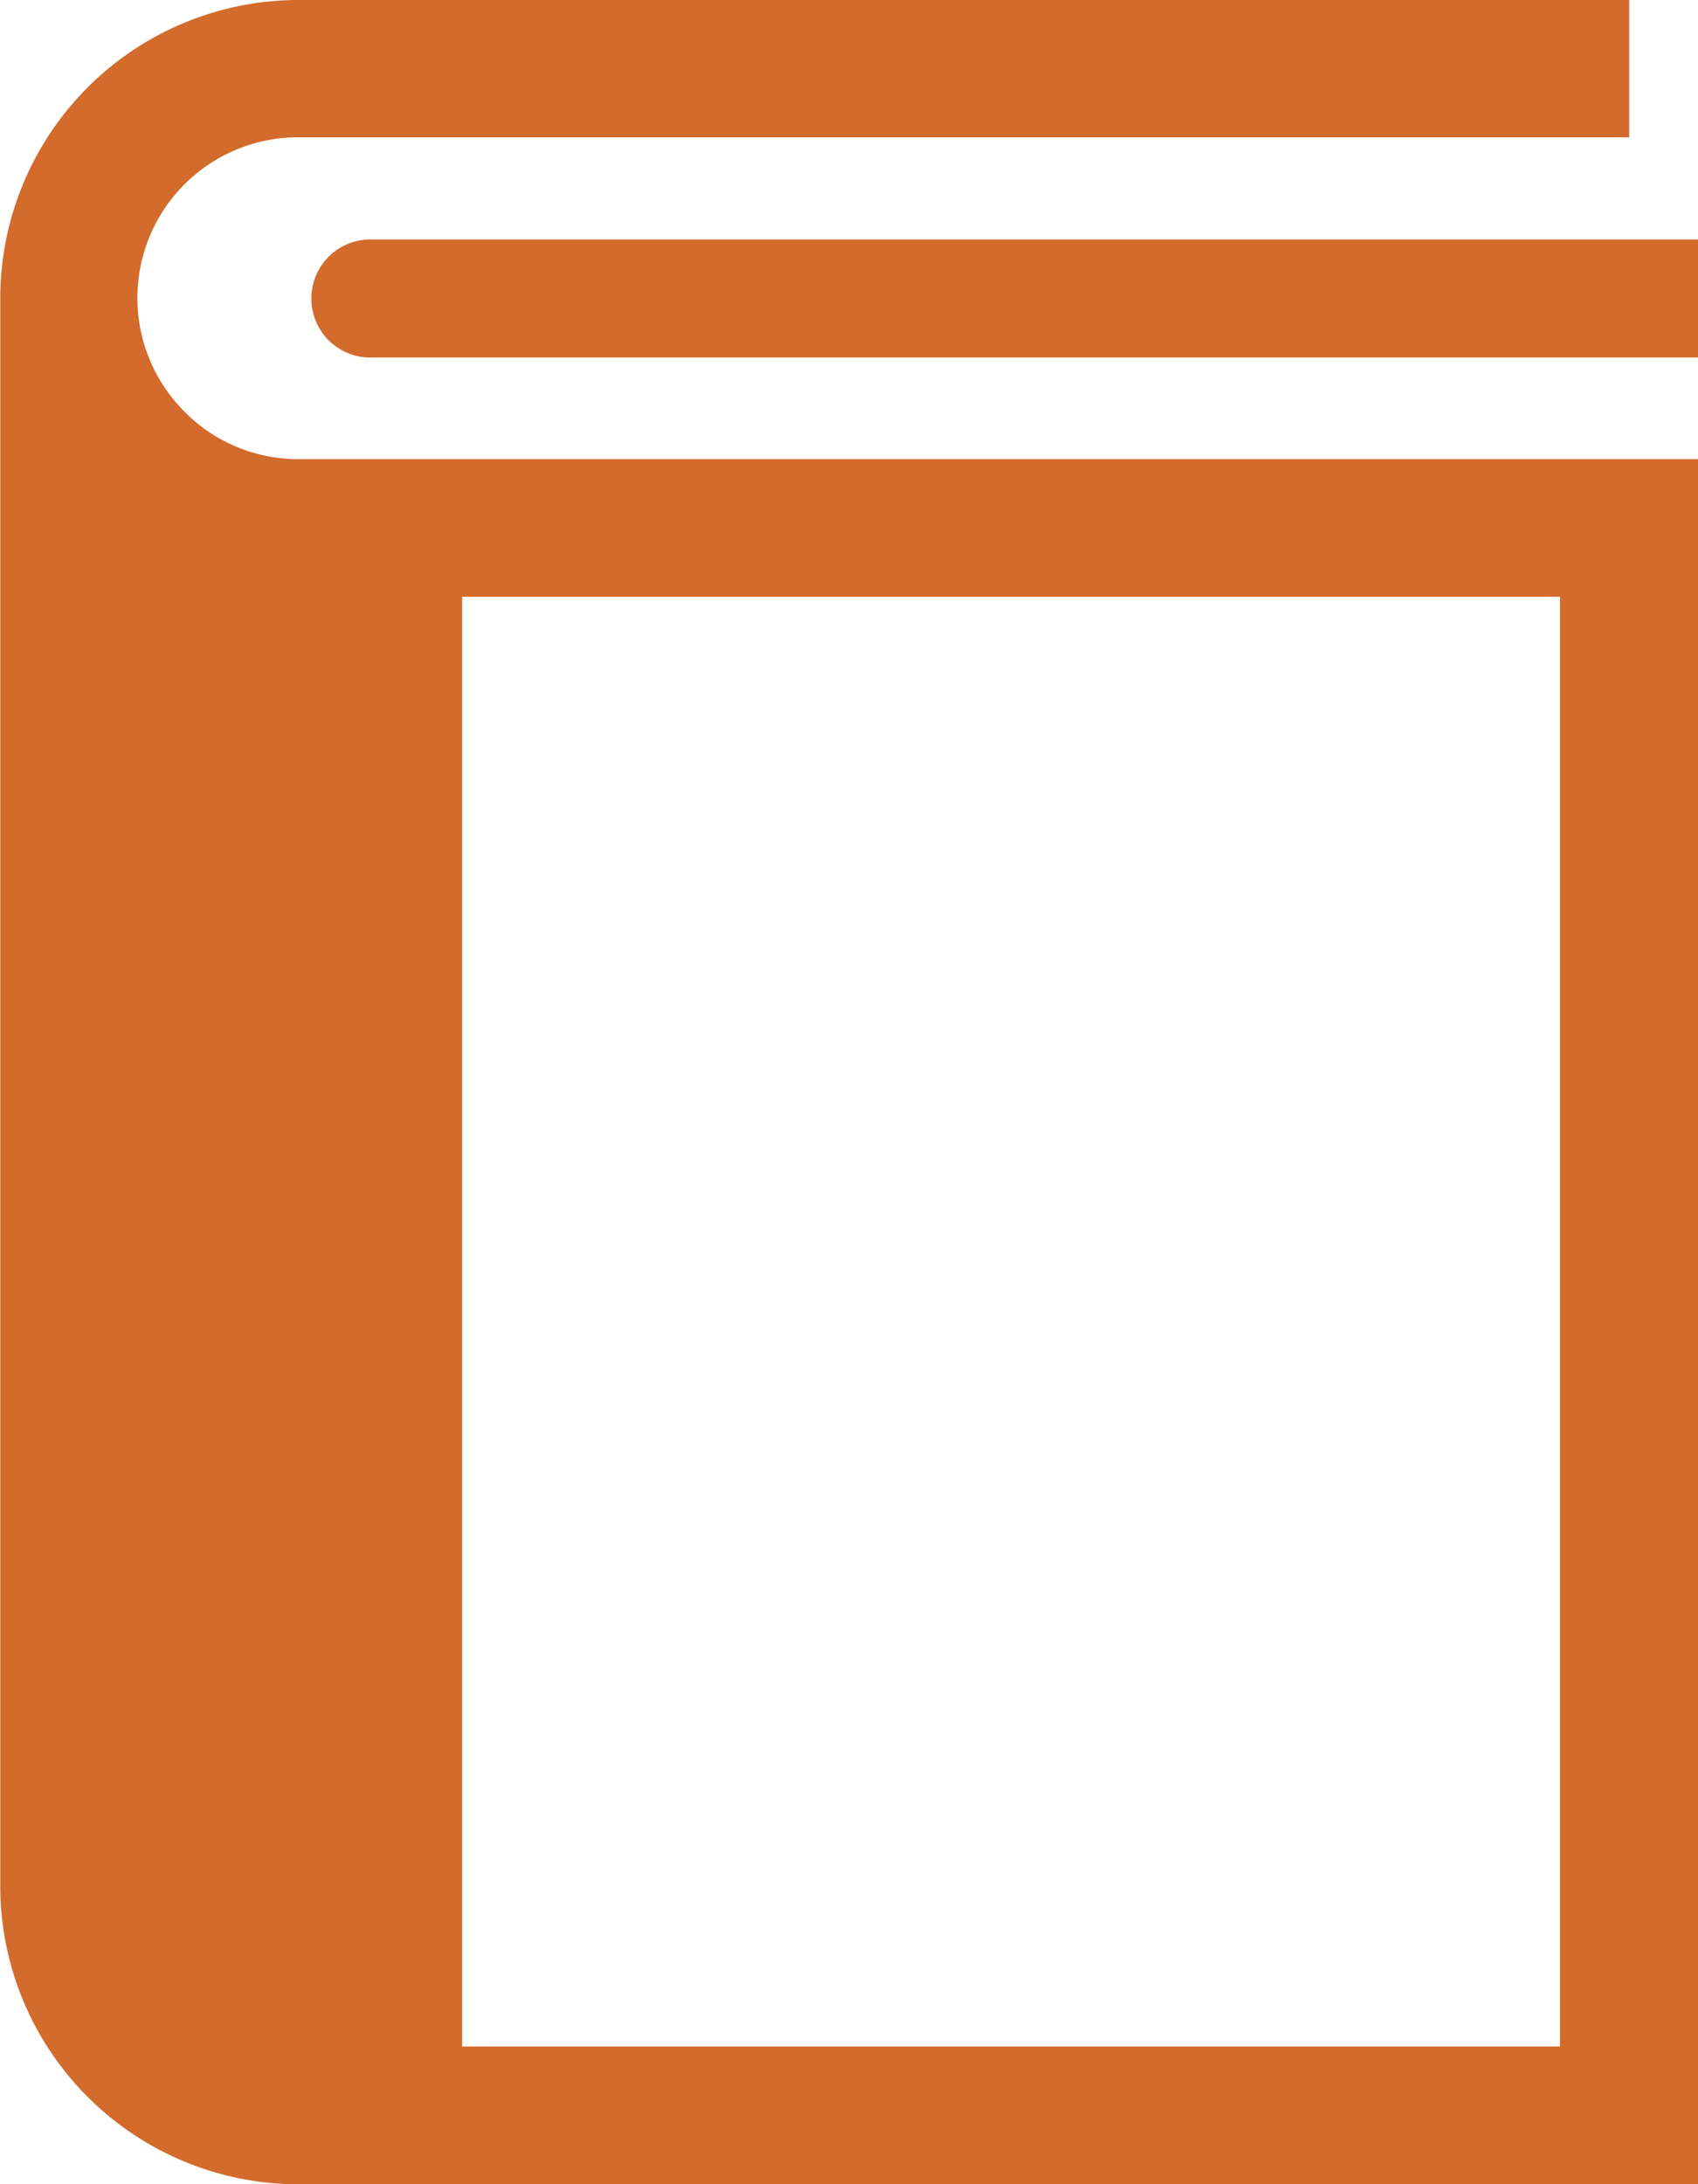
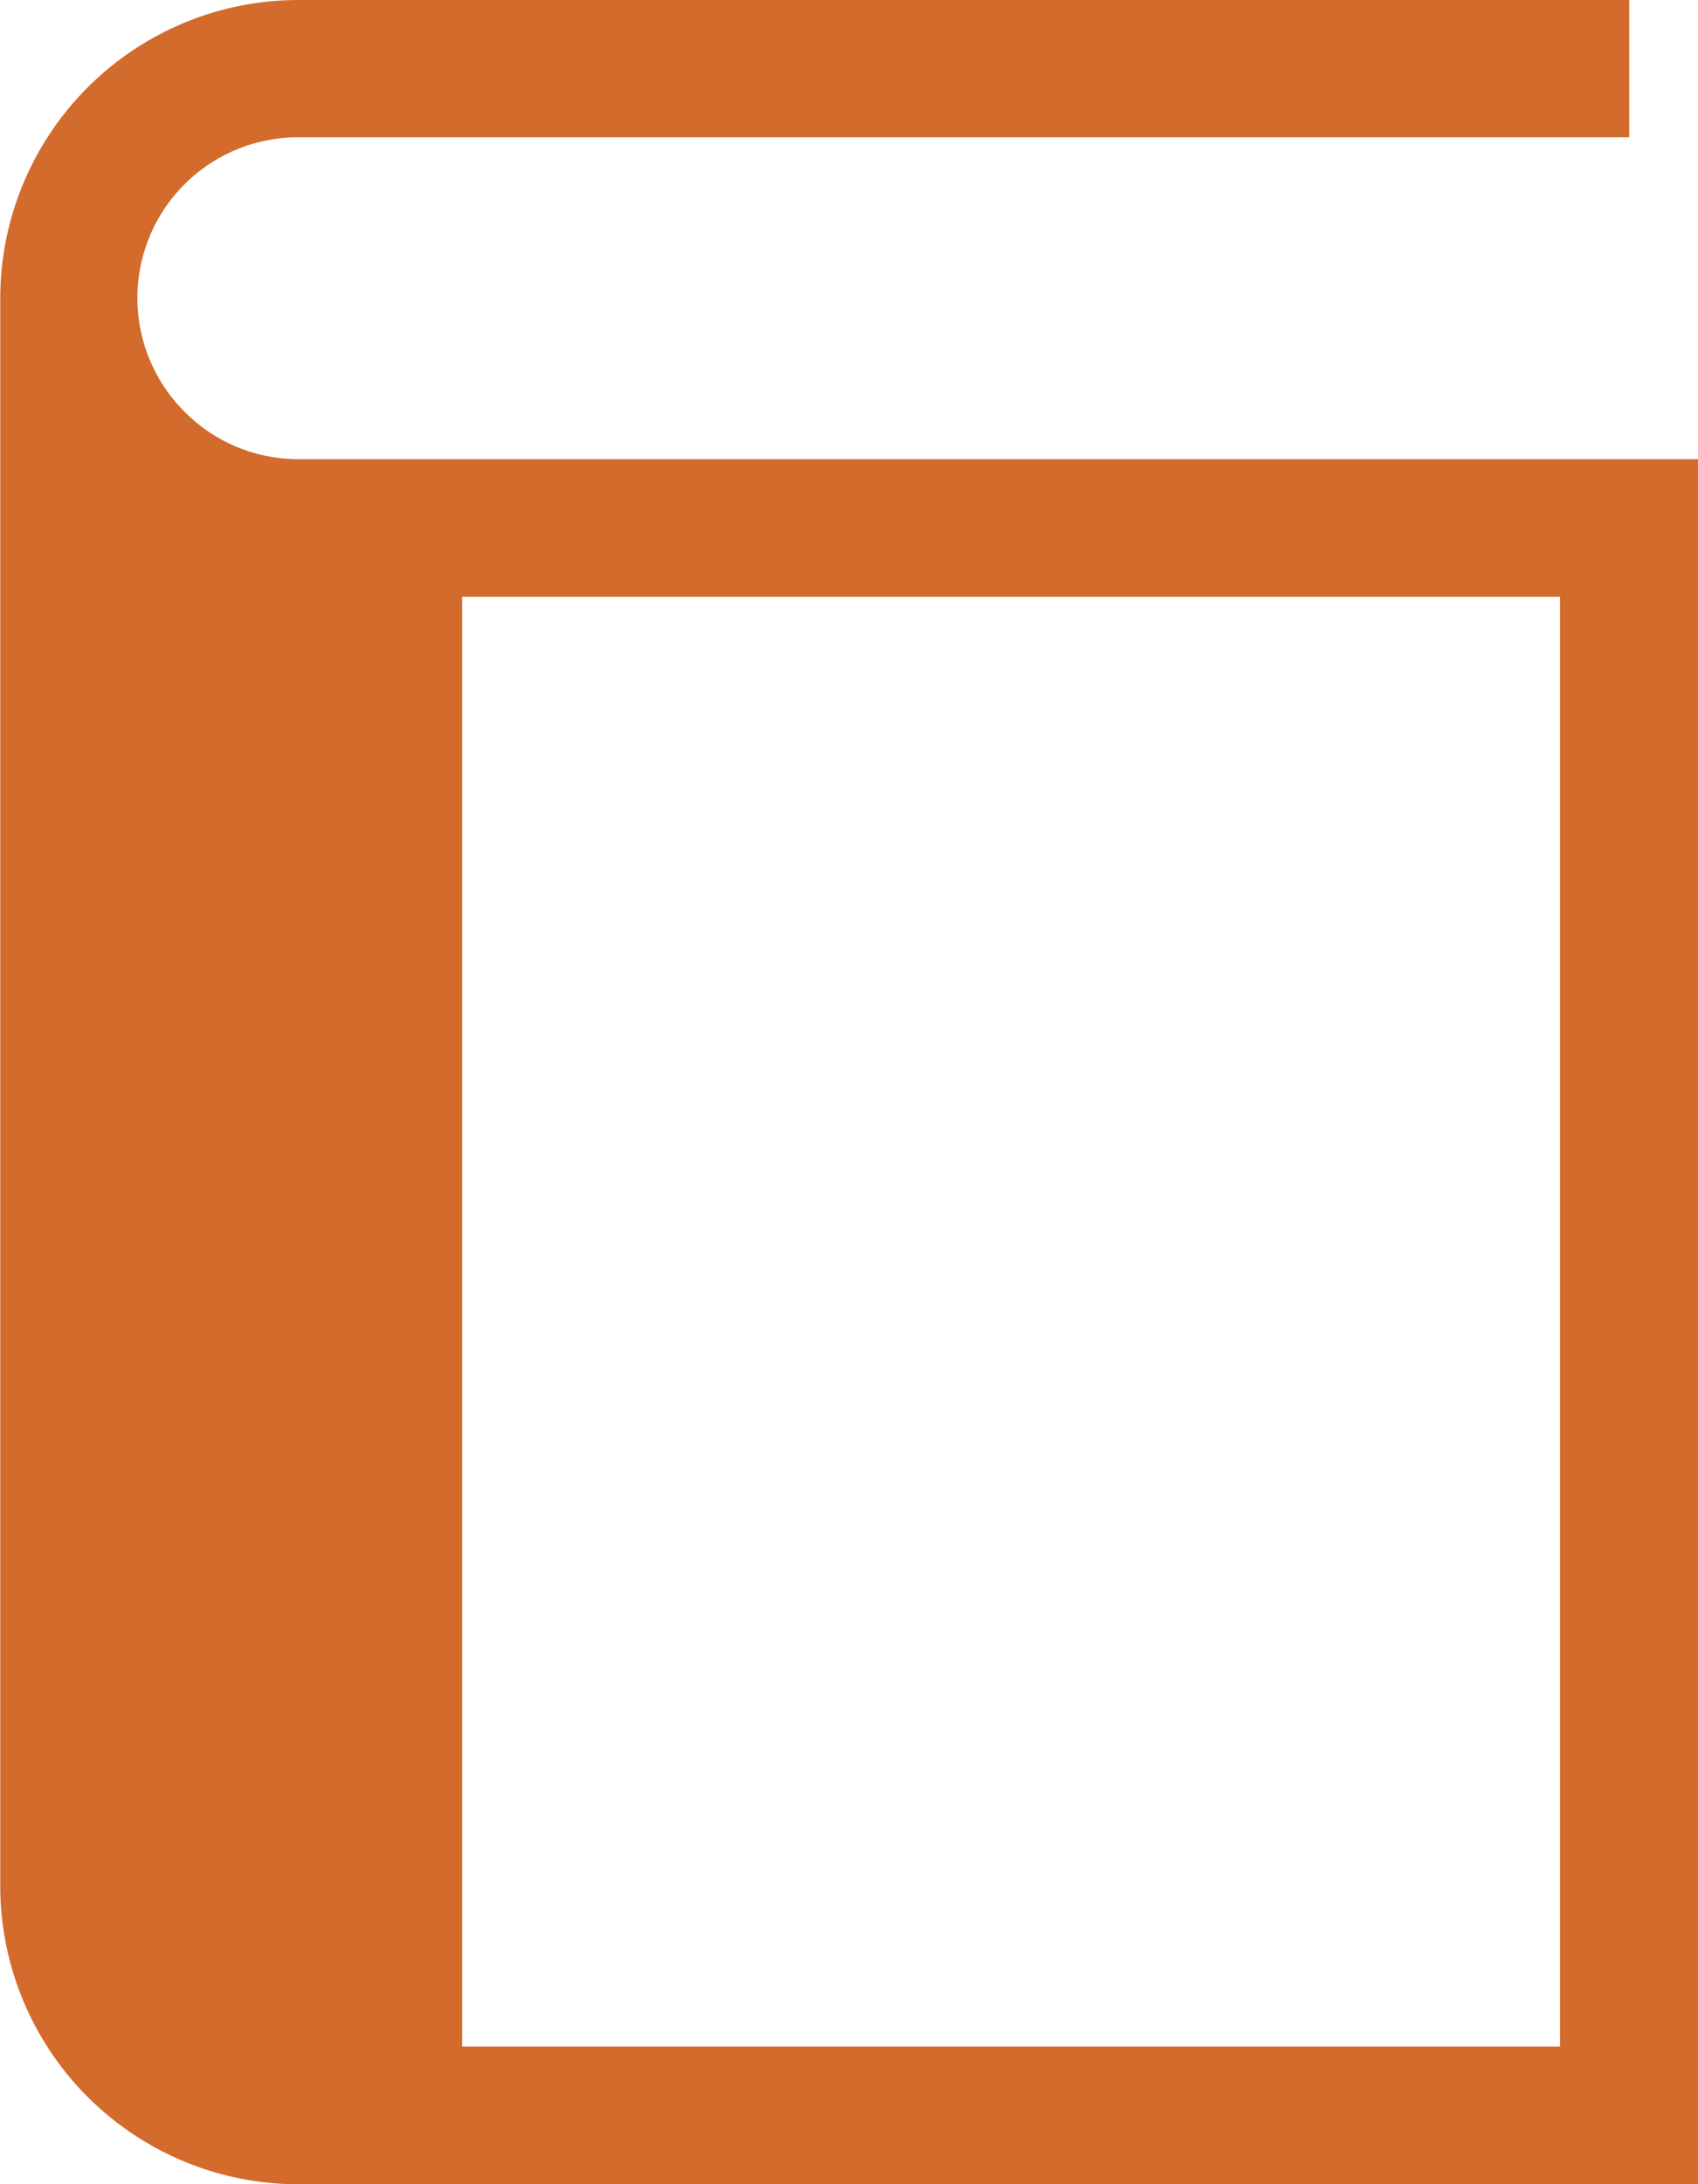
<svg xmlns="http://www.w3.org/2000/svg" id="本のアイコン8" width="27.221" height="35" viewBox="0 0 27.221 35">
  <path id="パス_12" data-name="パス 12" d="M59.857 6.6a2.575 2.575 0 011.821-4.4h21.336V0H61.678A4.783 4.783 0 0056.9 4.783v25.435A4.782 4.782 0 0061.678 35h22.439V7.357H61.678a2.56 2.56 0 01-1.821-.757zm4.448 2.962h17.6v23.23h-17.6z" transform="translate(-56.896)" fill="#d36b2c" />
-   <path id="パス_13" data-name="パス 13" d="M130.857 56.125a.946.946 0 100 1.892h21.284v-1.892z" transform="translate(-124.92 -52.288)" fill="#d36b2c" />
</svg>